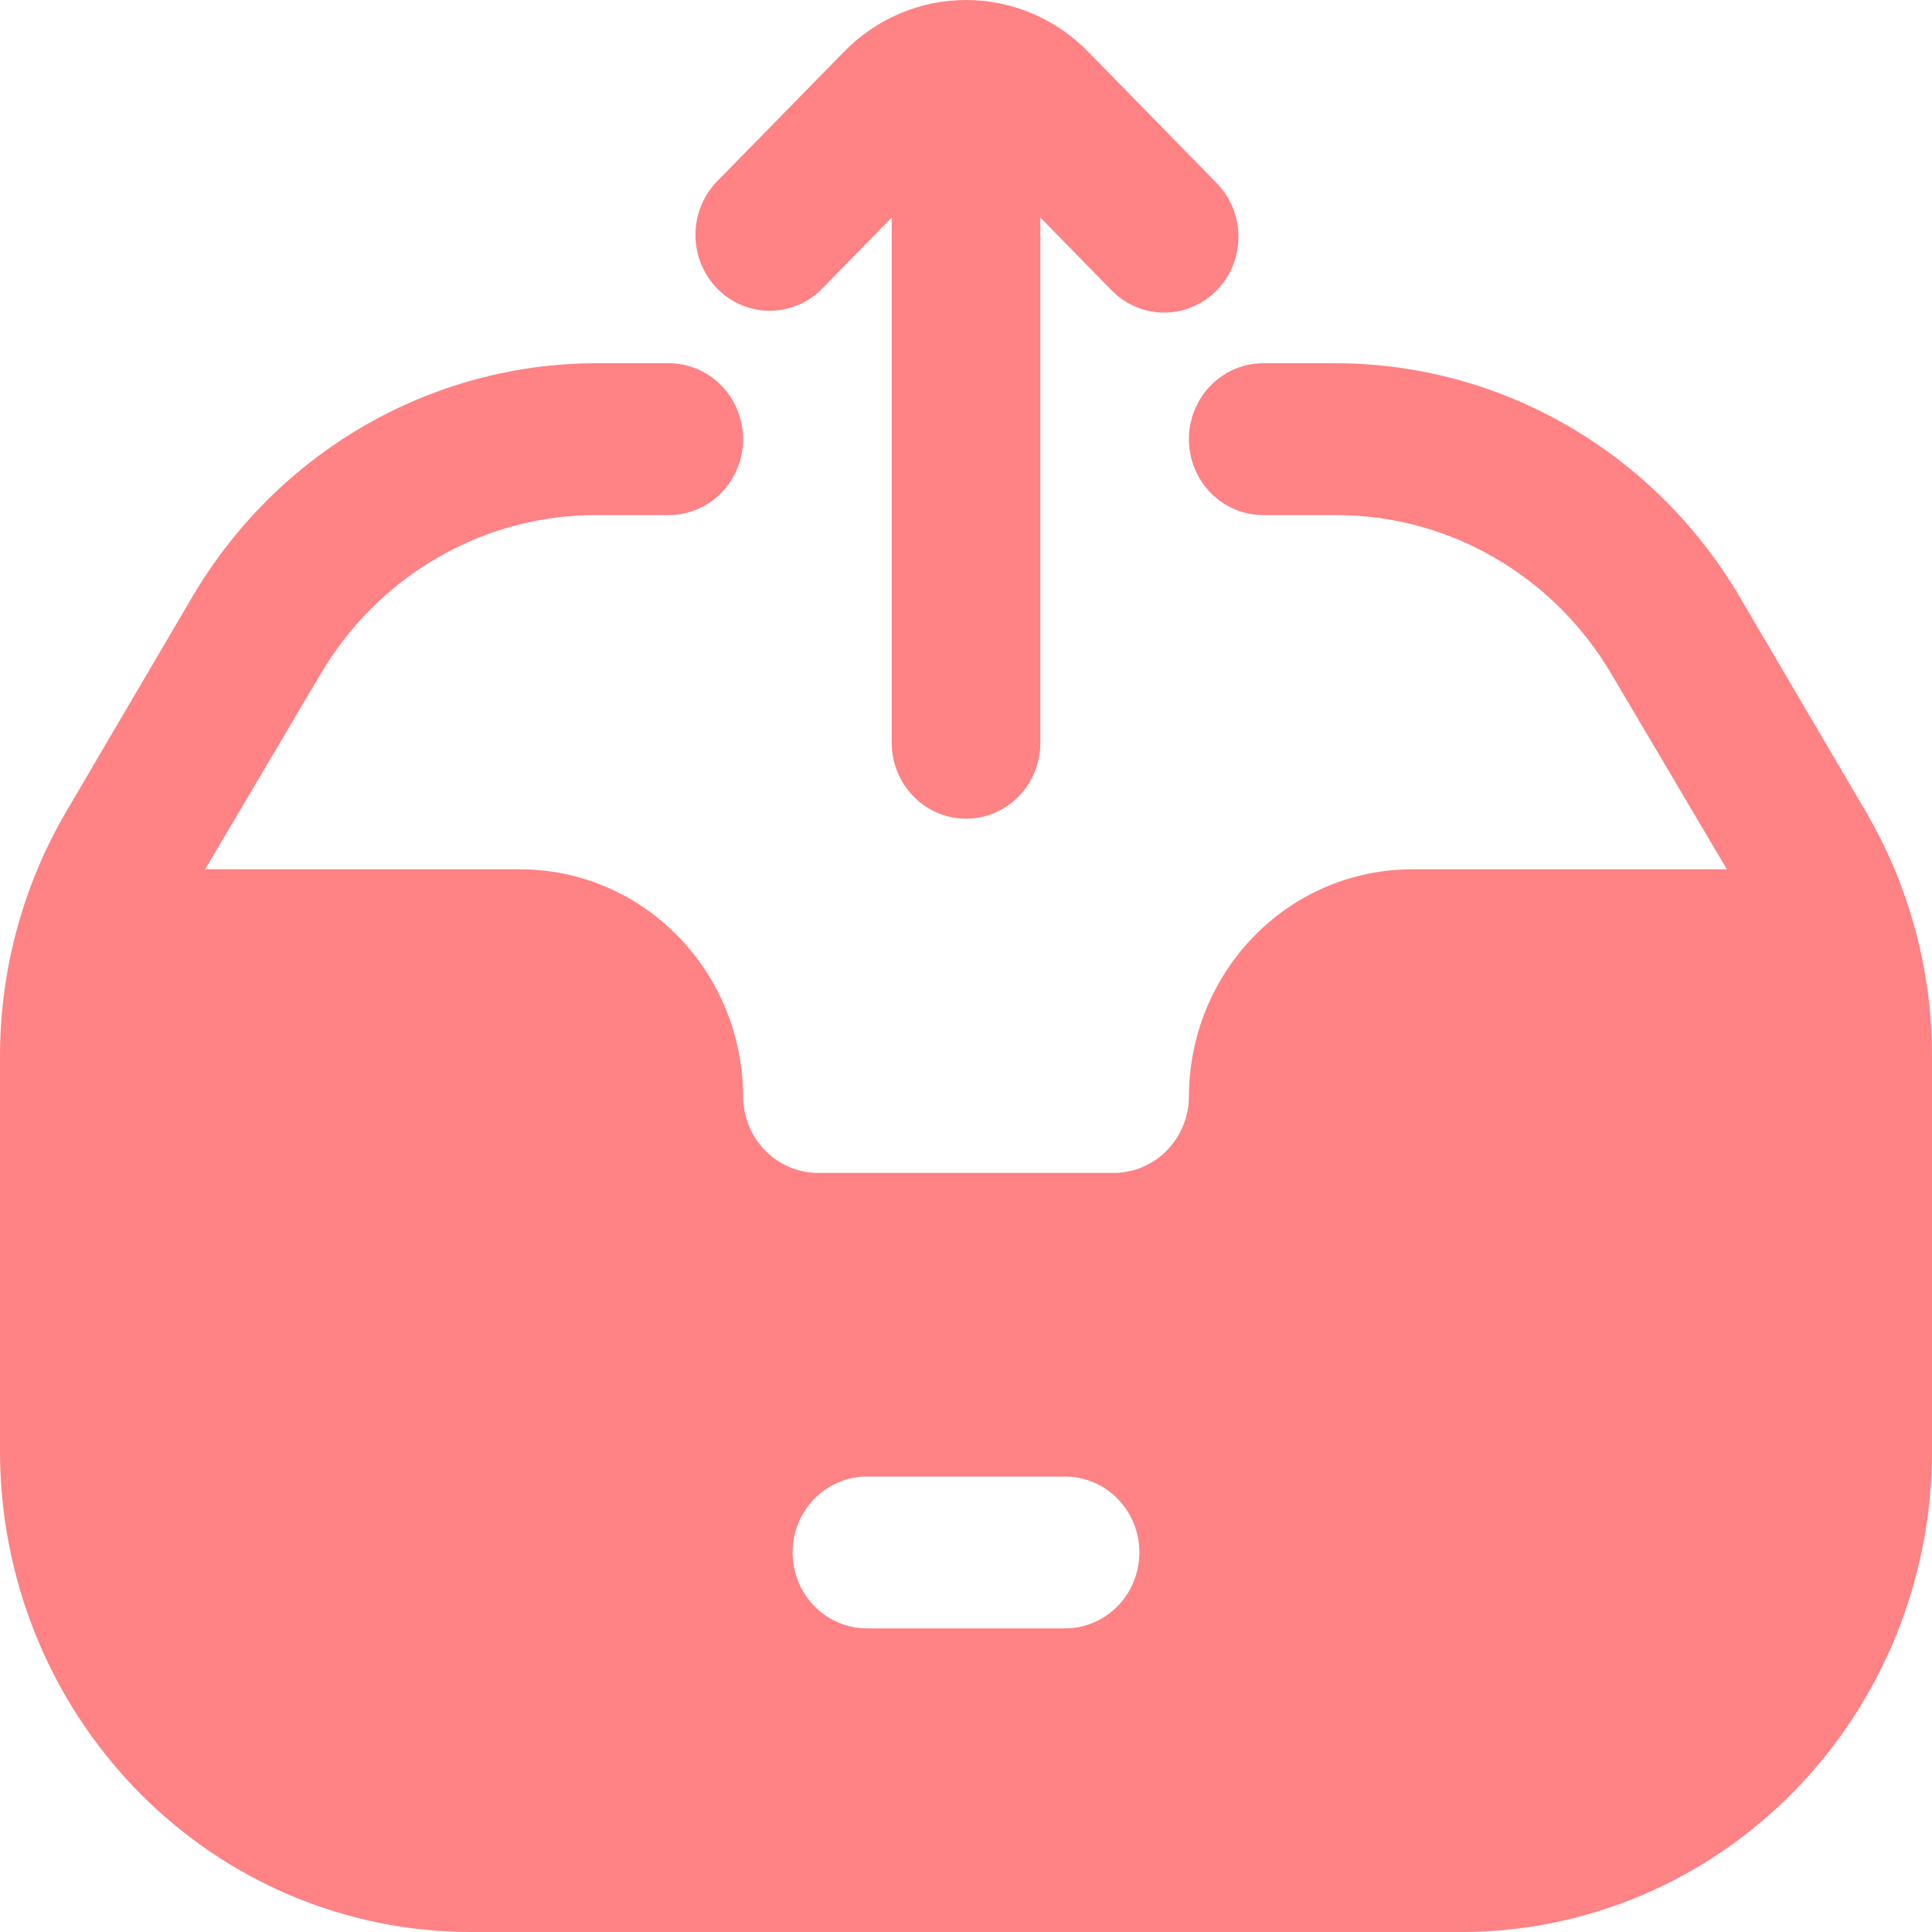
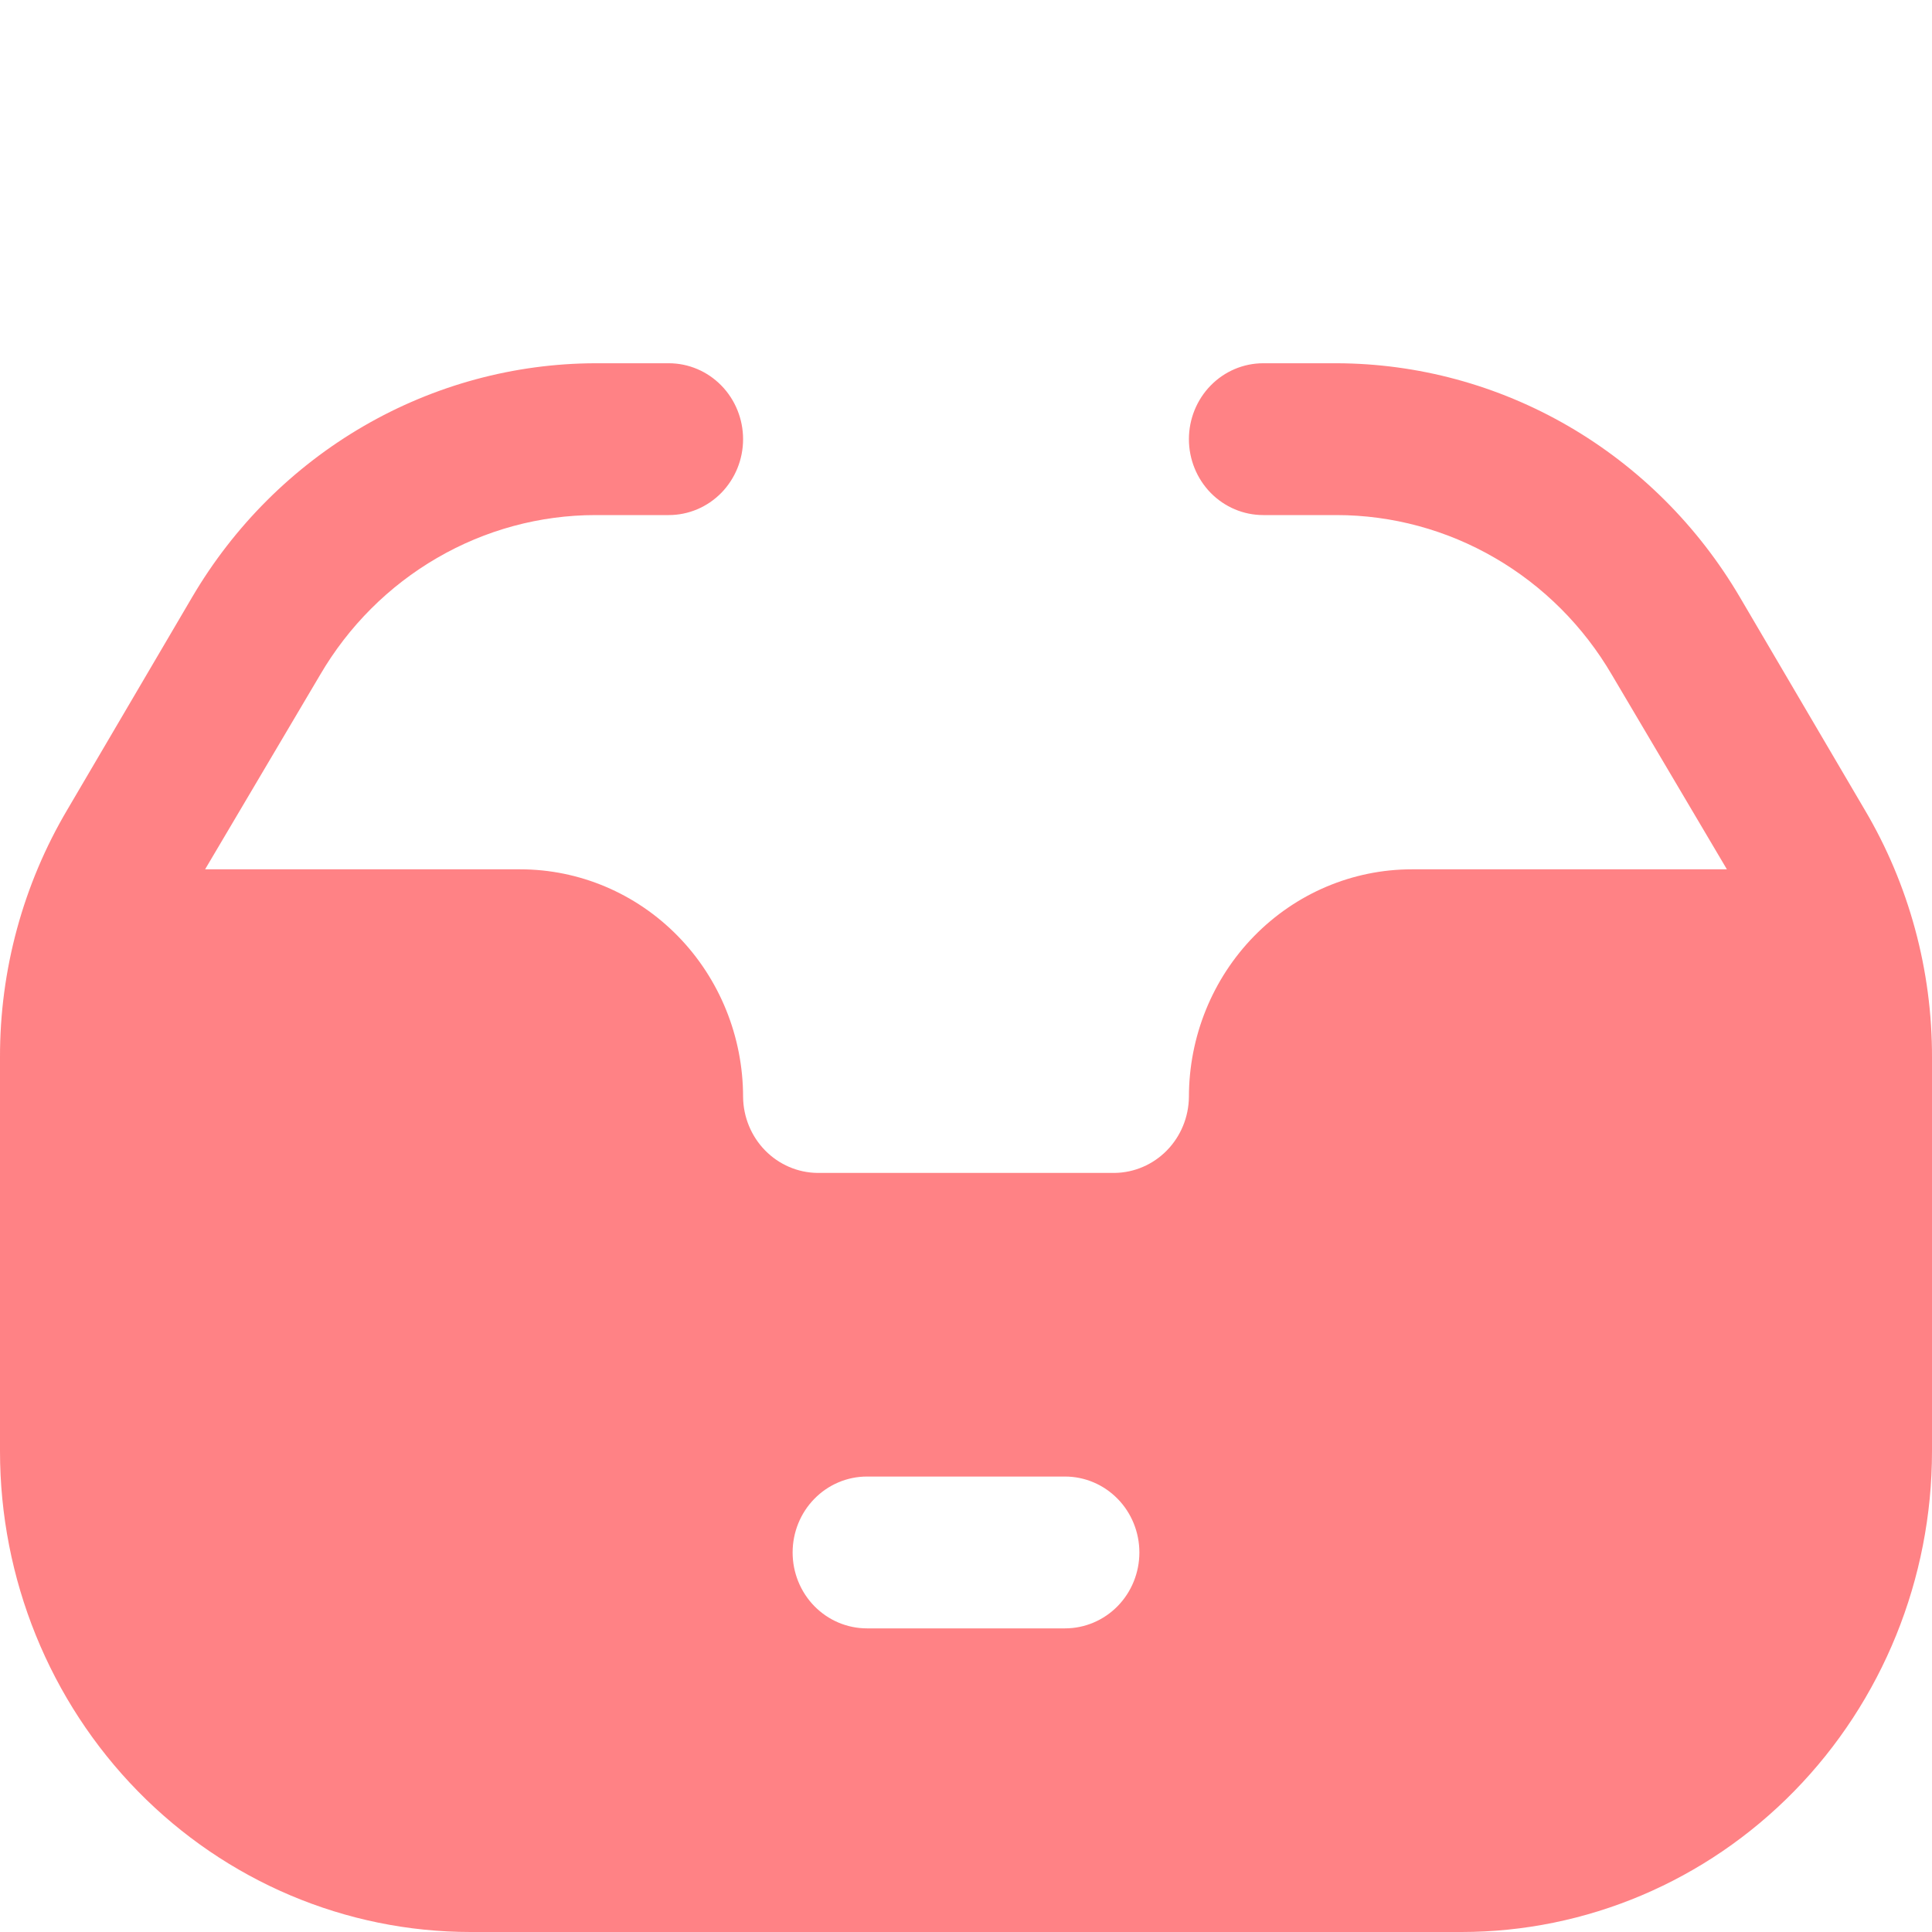
<svg xmlns="http://www.w3.org/2000/svg" width="50" height="50" viewBox="0 0 50 50" fill="none">
  <path d="M48.256 20.952L45.026 15.452C43.944 13.611 42.414 12.086 40.586 11.026C38.758 9.966 36.692 9.406 34.59 9.401H32.692C32.182 9.401 31.693 9.608 31.332 9.977C30.972 10.345 30.769 10.845 30.769 11.366C30.769 11.887 30.972 12.386 31.332 12.755C31.693 13.123 32.182 13.33 32.692 13.33H34.59C36.027 13.331 37.439 13.713 38.688 14.439C39.938 15.164 40.982 16.208 41.718 17.469L44.692 22.498H36.538C35.008 22.498 33.541 23.119 32.459 24.224C31.377 25.329 30.769 26.828 30.769 28.391C30.763 28.91 30.558 29.406 30.199 29.773C29.839 30.14 29.354 30.349 28.846 30.355H21.154C20.646 30.349 20.161 30.14 19.801 29.773C19.442 29.406 19.237 28.91 19.231 28.391C19.231 26.828 18.623 25.329 17.541 24.224C16.459 23.119 14.992 22.498 13.462 22.498H5.308L8.282 17.469C9.018 16.208 10.062 15.164 11.312 14.439C12.561 13.713 13.973 13.331 15.41 13.33H17.308C17.818 13.33 18.307 13.123 18.668 12.755C19.028 12.386 19.231 11.887 19.231 11.366C19.231 10.845 19.028 10.345 18.668 9.977C18.307 9.608 17.818 9.401 17.308 9.401H15.41C13.308 9.406 11.242 9.966 9.414 11.026C7.586 12.086 6.056 13.611 4.974 15.452L1.744 20.952C0.598 22.888 -0.006 25.108 3.99077e-05 27.369V37.558C3.99077e-05 40.858 1.283 44.023 3.567 46.356C5.851 48.689 8.949 50 12.18 50H37.821C41.051 50 44.149 48.689 46.433 46.356C48.717 44.023 50 40.858 50 37.558V27.369C50.006 25.108 49.403 22.888 48.256 20.952ZM27.564 42.142H22.436C21.926 42.142 21.437 41.935 21.076 41.567C20.715 41.198 20.513 40.699 20.513 40.178C20.513 39.657 20.715 39.157 21.076 38.789C21.437 38.42 21.926 38.213 22.436 38.213H27.564C28.074 38.213 28.563 38.42 28.924 38.789C29.285 39.157 29.487 39.657 29.487 40.178C29.487 40.699 29.285 41.198 28.924 41.567C28.563 41.935 28.074 42.142 27.564 42.142Z" fill="#FF8285" />
-   <path d="M21.232 7.516L23.078 5.63V19.224C23.078 19.745 23.281 20.244 23.642 20.613C24.002 20.981 24.491 21.188 25.001 21.188C25.511 21.188 26 20.981 26.361 20.613C26.722 20.244 26.924 19.745 26.924 19.224V5.63L28.771 7.516C29.131 7.883 29.62 8.09 30.13 8.09C30.639 8.09 31.128 7.883 31.488 7.516C31.849 7.147 32.051 6.648 32.051 6.127C32.051 5.607 31.849 5.107 31.488 4.739L28.181 1.36C27.766 0.929 27.271 0.587 26.725 0.354C26.179 0.12 25.593 0 25.001 0C24.41 0 23.824 0.12 23.278 0.354C22.732 0.587 22.237 0.929 21.822 1.36L18.514 4.739C18.174 5.112 17.99 5.604 17.998 6.113C18.007 6.622 18.209 7.108 18.561 7.467C18.914 7.827 19.389 8.034 19.887 8.043C20.385 8.051 20.868 7.863 21.232 7.516Z" fill="#FF8285" />
</svg>